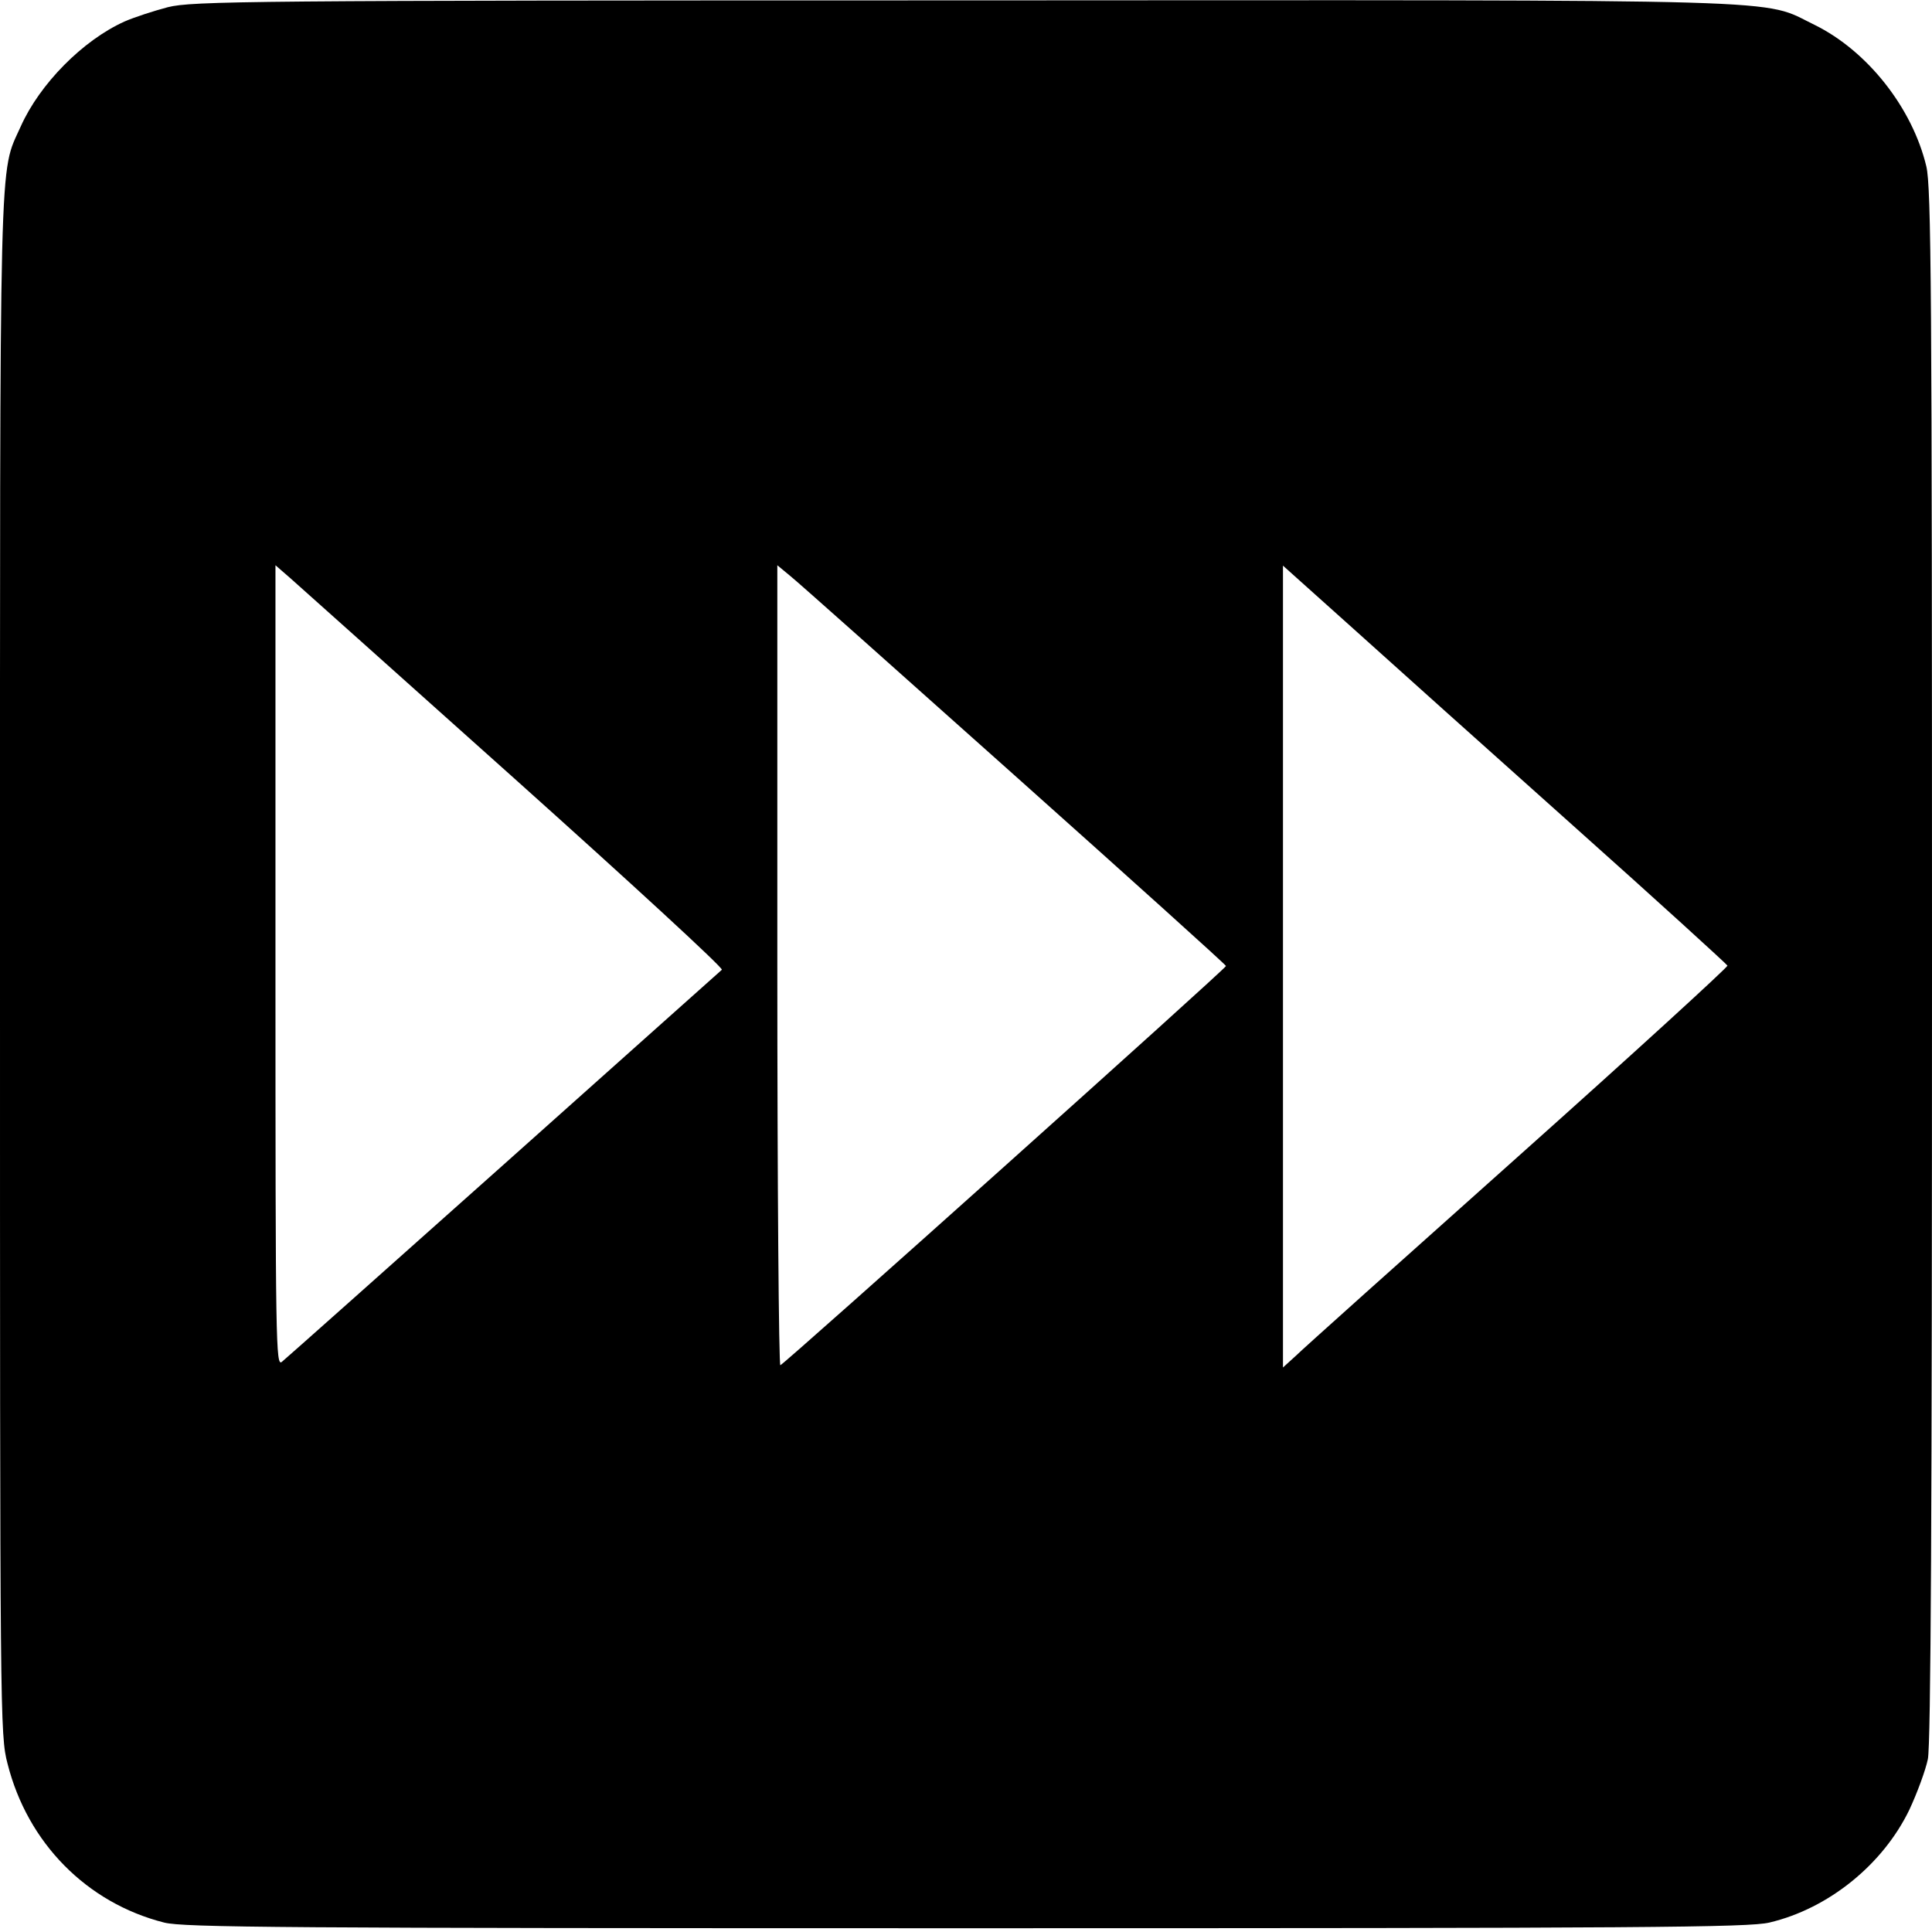
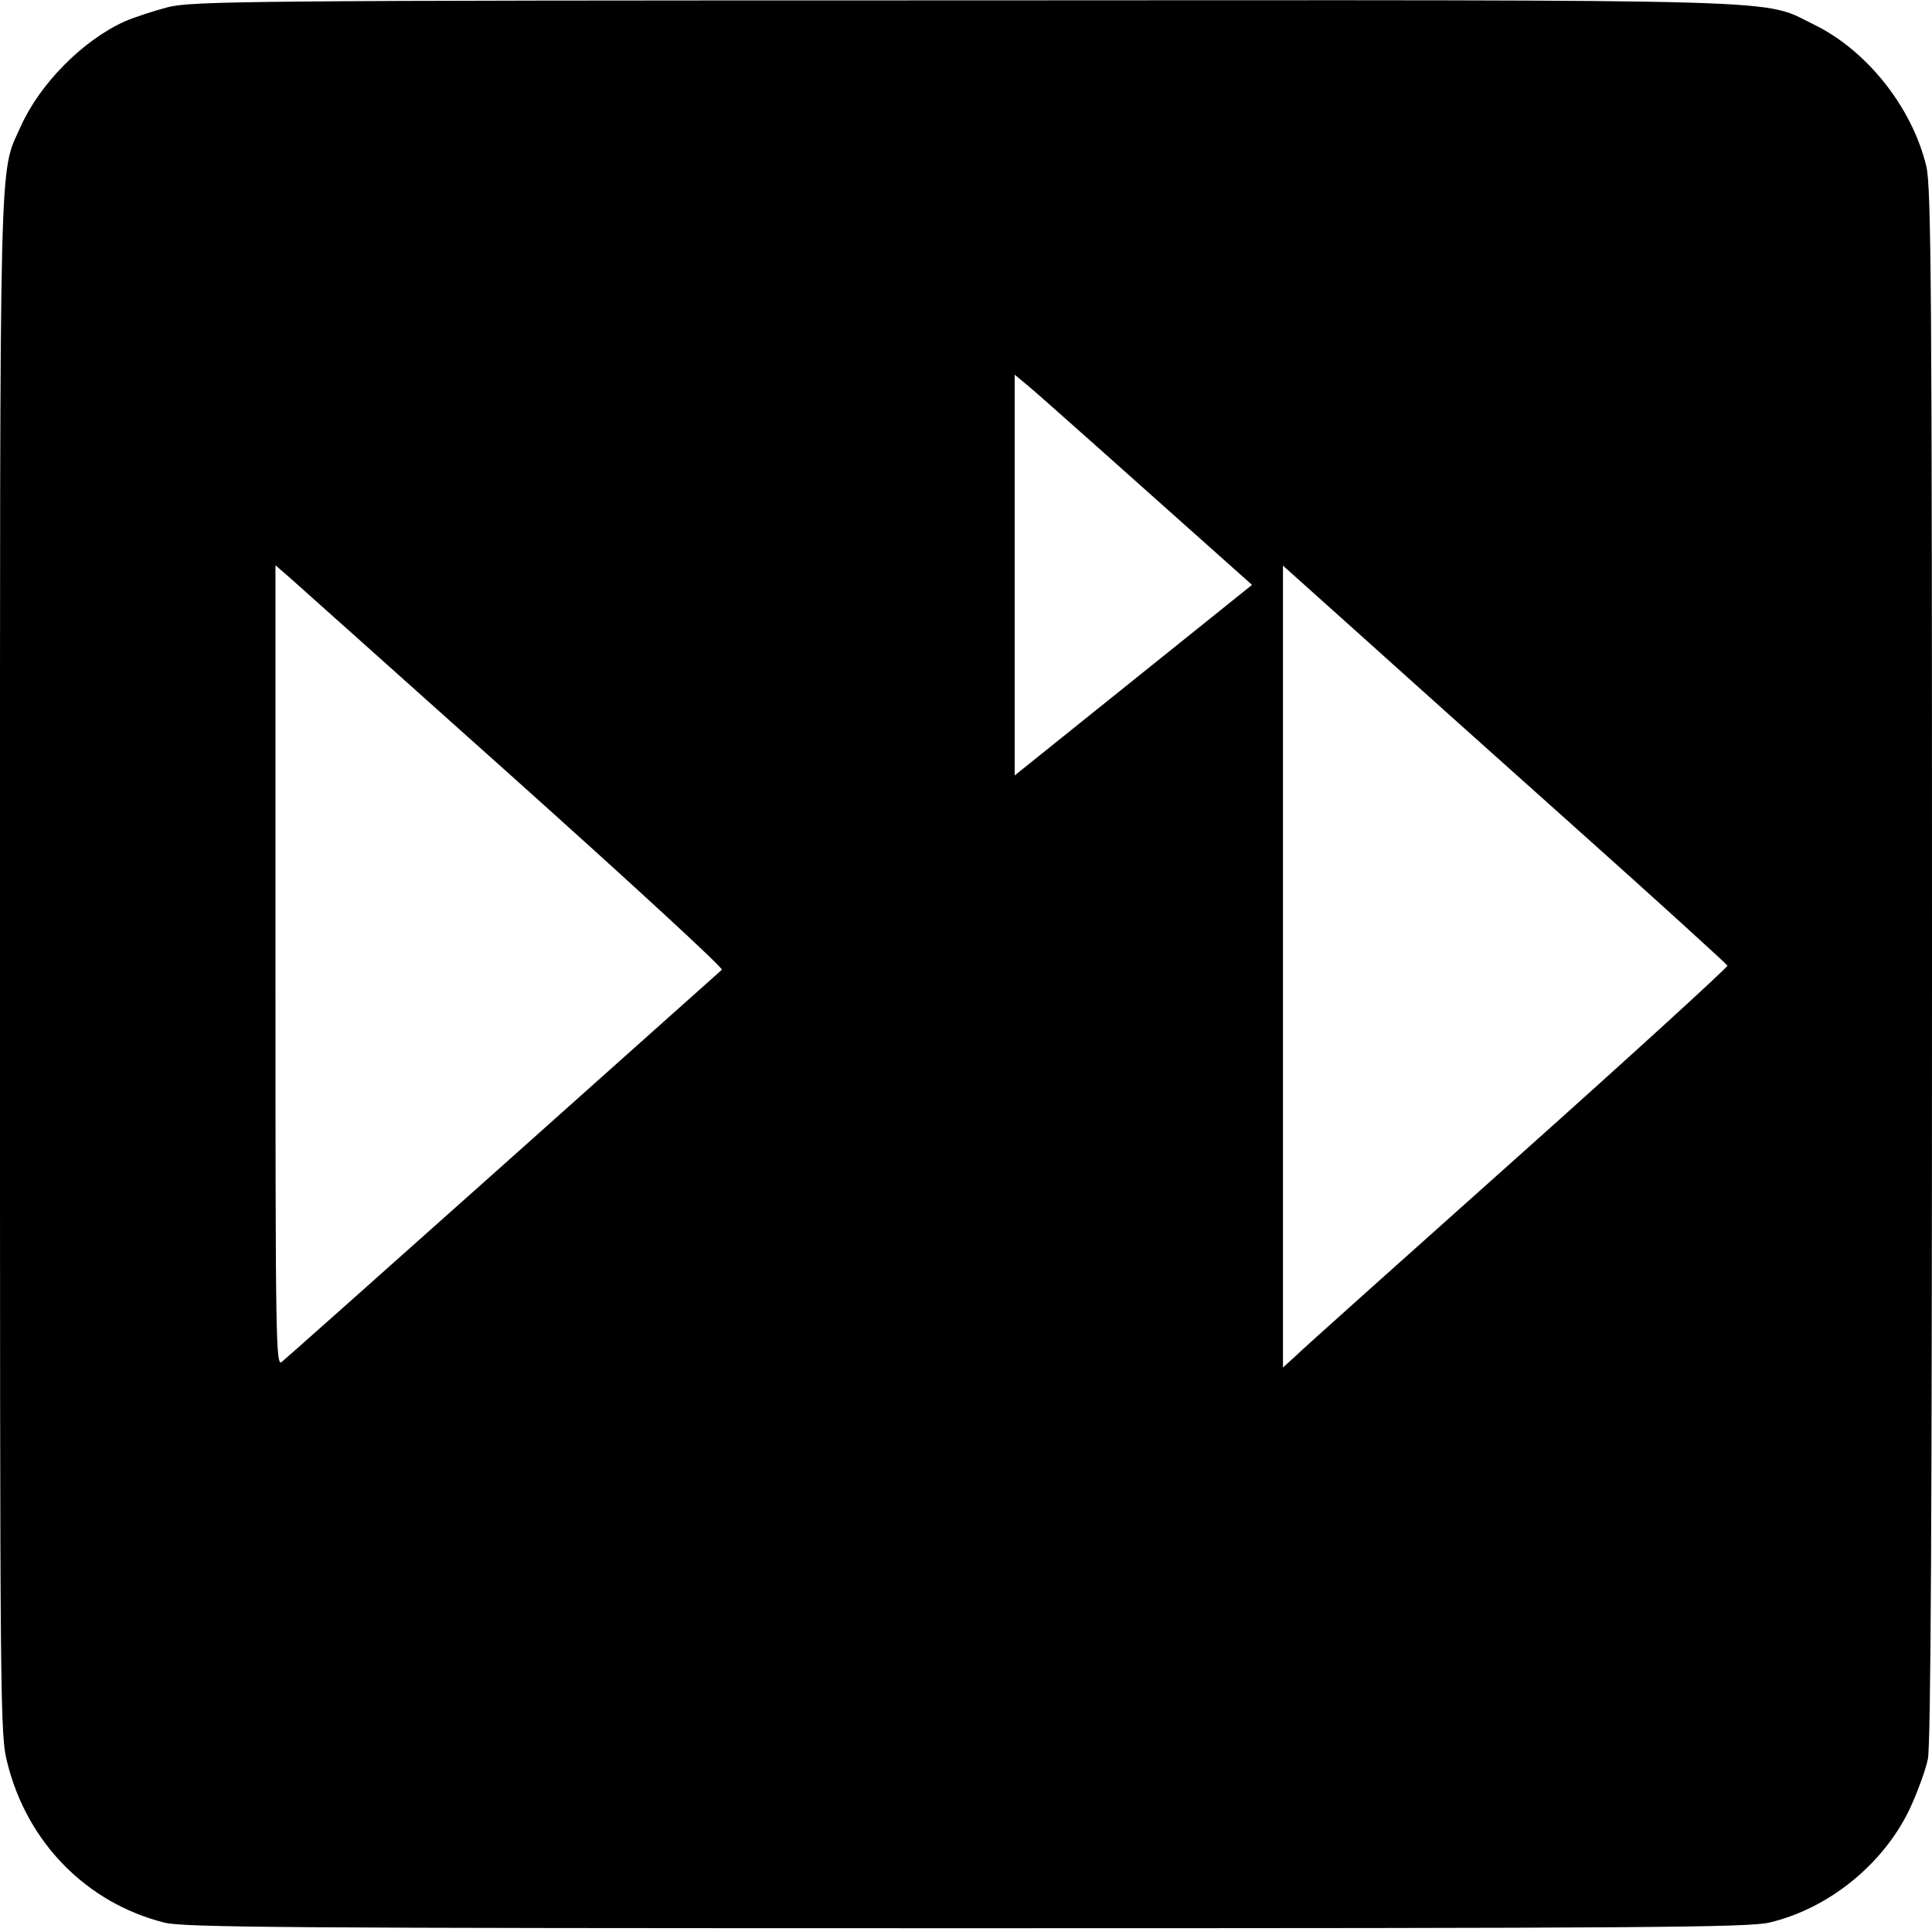
<svg xmlns="http://www.w3.org/2000/svg" version="1.0" width="512pt" height="512pt" viewBox="0 0 512 512" preserveAspectRatio="xMidYMid meet">
  <g transform="translate(0,512) scale(0.1,-0.1)" fill="#000000" stroke="none">
-     <path d="M445 5101 c-38 -10 -90 -27 -115 -38 -111 -50 -225 -166 -275 -278 -58 -130 -55 -9 -55 -2228 0 -1993 0 -2035 20 -2111 53 -210 210 -369 415 -421 52 -13 308 -15 2125 -15 1805 0 2073 2 2129 15 157 37 301 154 371 299 21 45 43 105 49 134 8 37 11 662 11 2105 0 1793 -2 2060 -15 2116 -37 155 -156 306 -296 375 -145 70 2 66 -2257 65 -1903 0 -2042 -2 -2107 -18z m918 -2044 c307 -275 555 -503 550 -507 -4 -4 -265 -236 -578 -516 -314 -280 -578 -515 -588 -523 -16 -13 -17 42 -17 1049 l0 1062 38 -33 c20 -18 288 -257 595 -532z m1326 8 c308 -275 560 -502 560 -505 1 -6 -1168 -1053 -1181 -1058 -4 -2 -8 474 -8 1058 l0 1062 35 -29 c19 -15 286 -253 594 -528z m1481 -134 c223 -199 406 -366 408 -370 1 -4 -248 -232 -555 -506 -307 -274 -573 -512 -590 -529 l-33 -30 0 1062 0 1063 183 -164 c100 -90 364 -327 587 -526z" />
+     <path d="M445 5101 c-38 -10 -90 -27 -115 -38 -111 -50 -225 -166 -275 -278 -58 -130 -55 -9 -55 -2228 0 -1993 0 -2035 20 -2111 53 -210 210 -369 415 -421 52 -13 308 -15 2125 -15 1805 0 2073 2 2129 15 157 37 301 154 371 299 21 45 43 105 49 134 8 37 11 662 11 2105 0 1793 -2 2060 -15 2116 -37 155 -156 306 -296 375 -145 70 2 66 -2257 65 -1903 0 -2042 -2 -2107 -18z m918 -2044 c307 -275 555 -503 550 -507 -4 -4 -265 -236 -578 -516 -314 -280 -578 -515 -588 -523 -16 -13 -17 42 -17 1049 l0 1062 38 -33 c20 -18 288 -257 595 -532z m1326 8 l0 1062 35 -29 c19 -15 286 -253 594 -528z m1481 -134 c223 -199 406 -366 408 -370 1 -4 -248 -232 -555 -506 -307 -274 -573 -512 -590 -529 l-33 -30 0 1062 0 1063 183 -164 c100 -90 364 -327 587 -526z" />
  </g>
</svg>